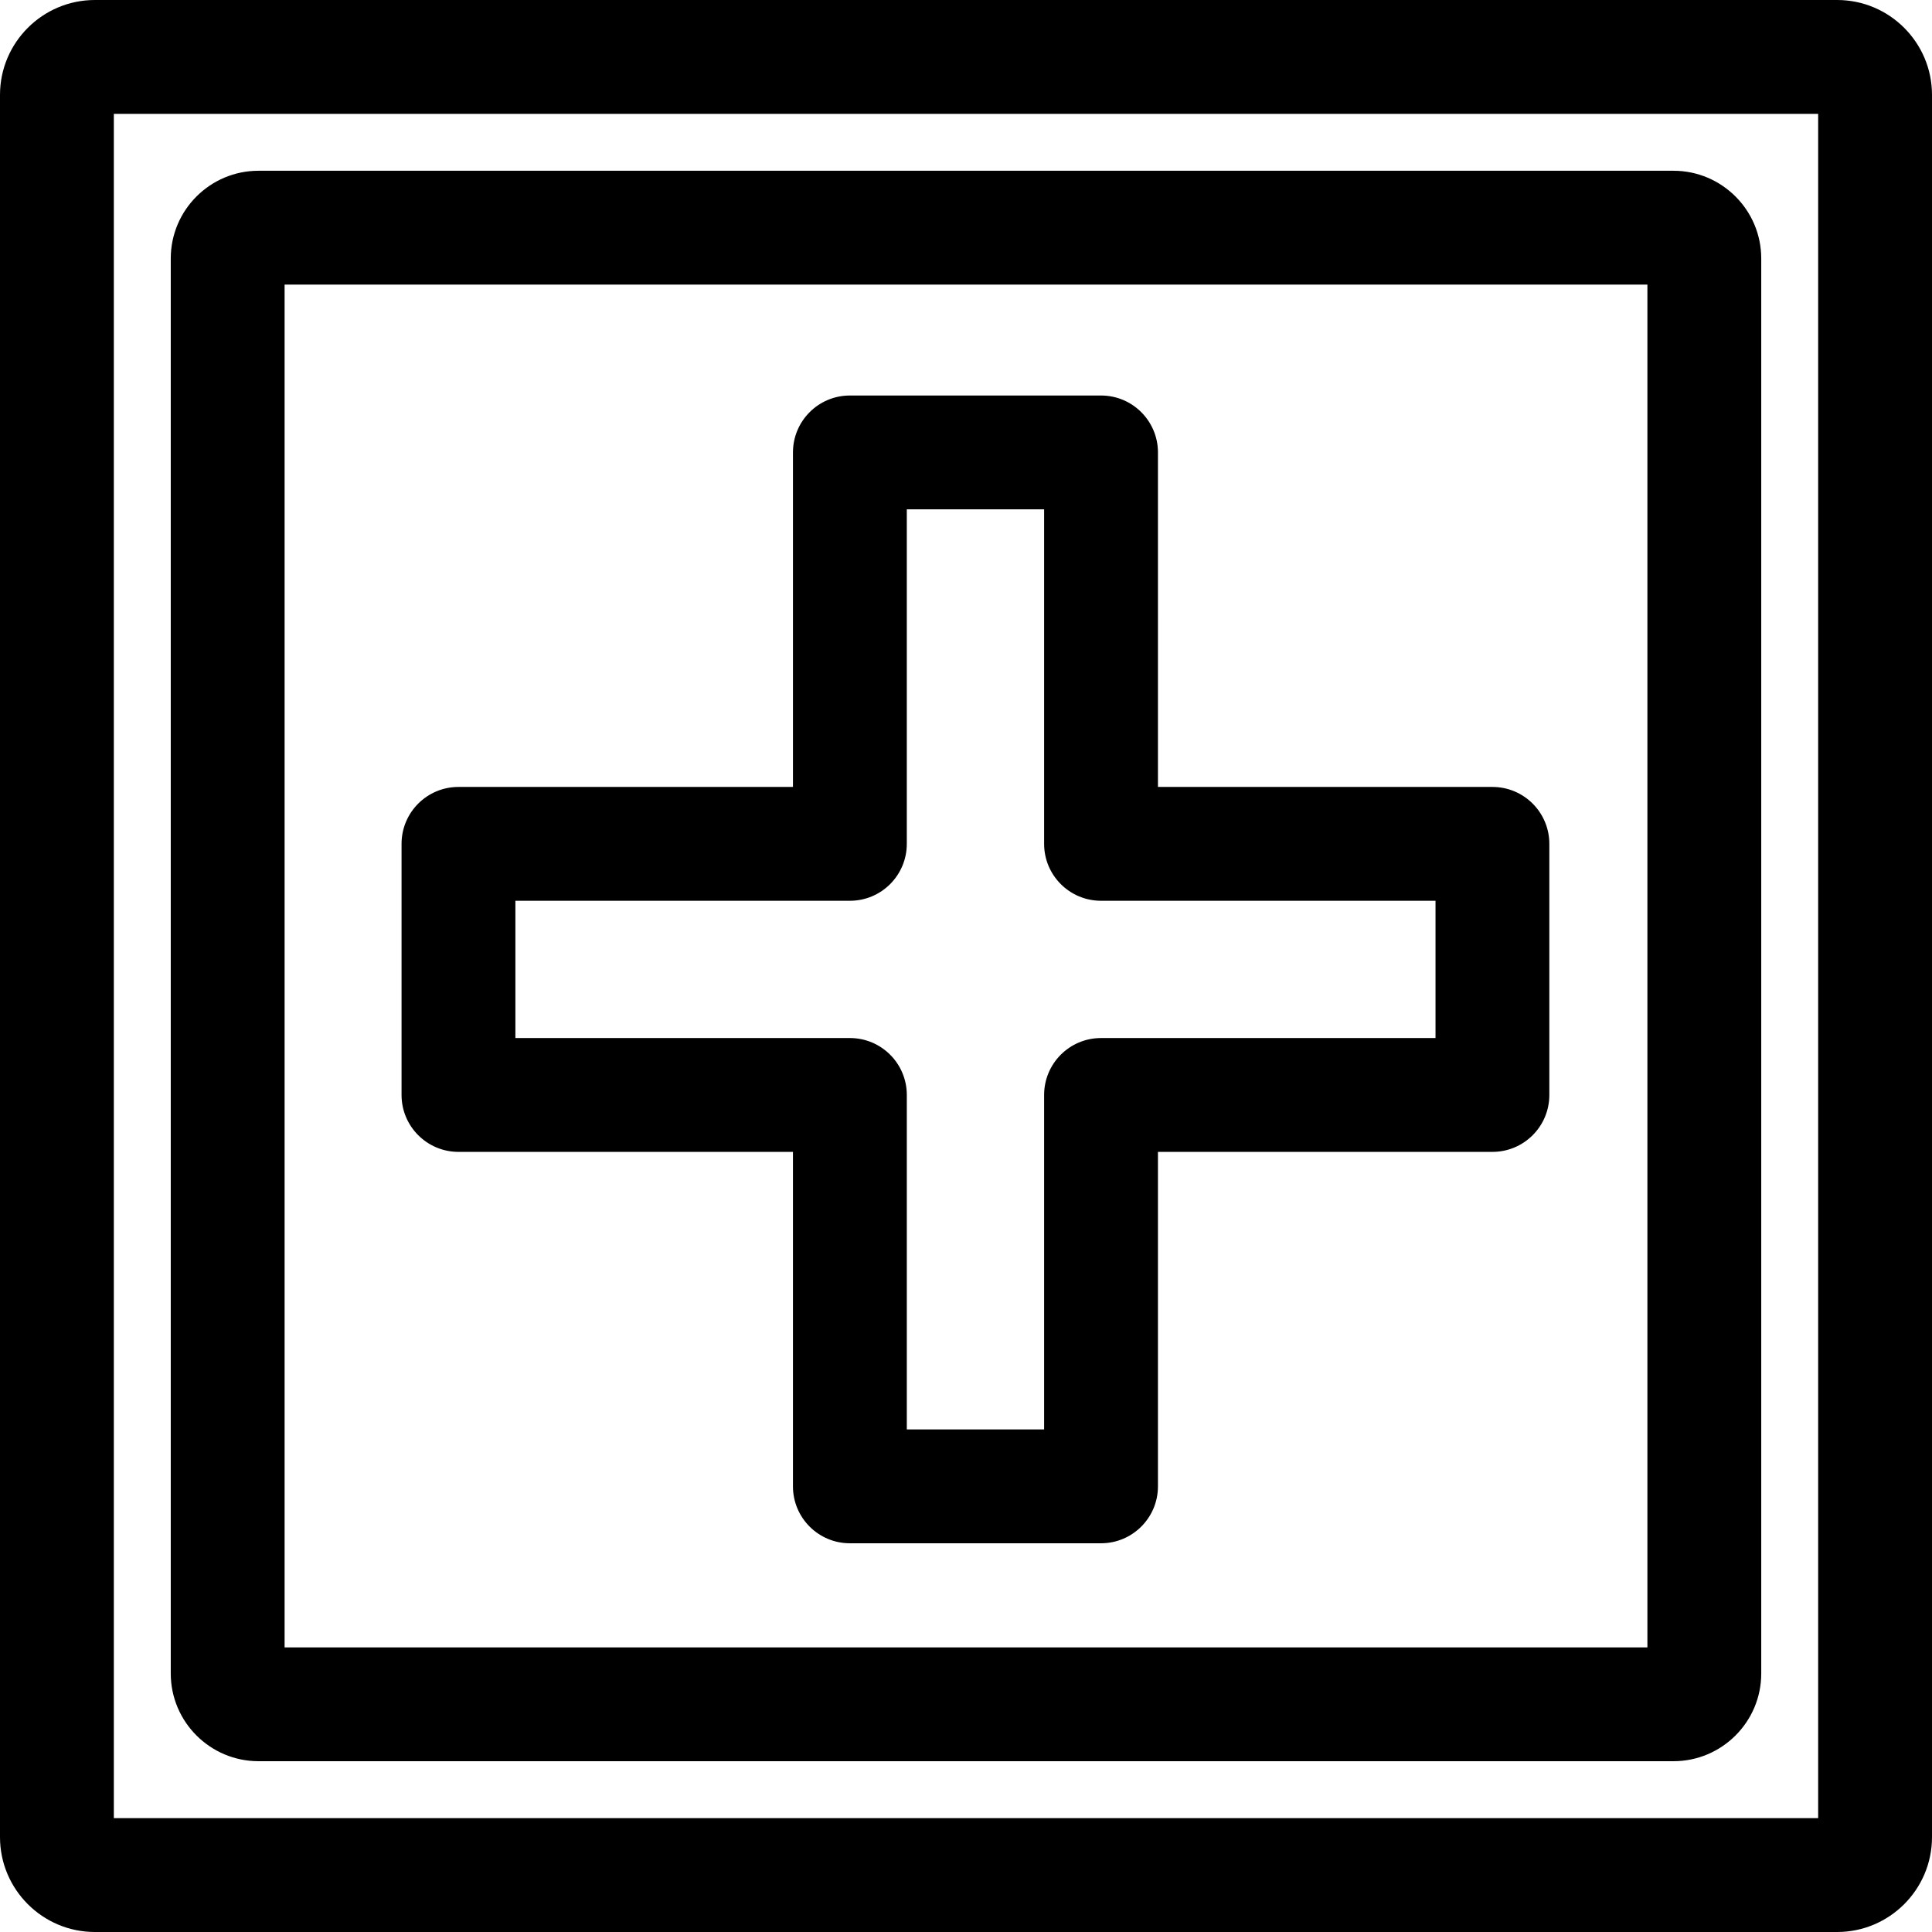
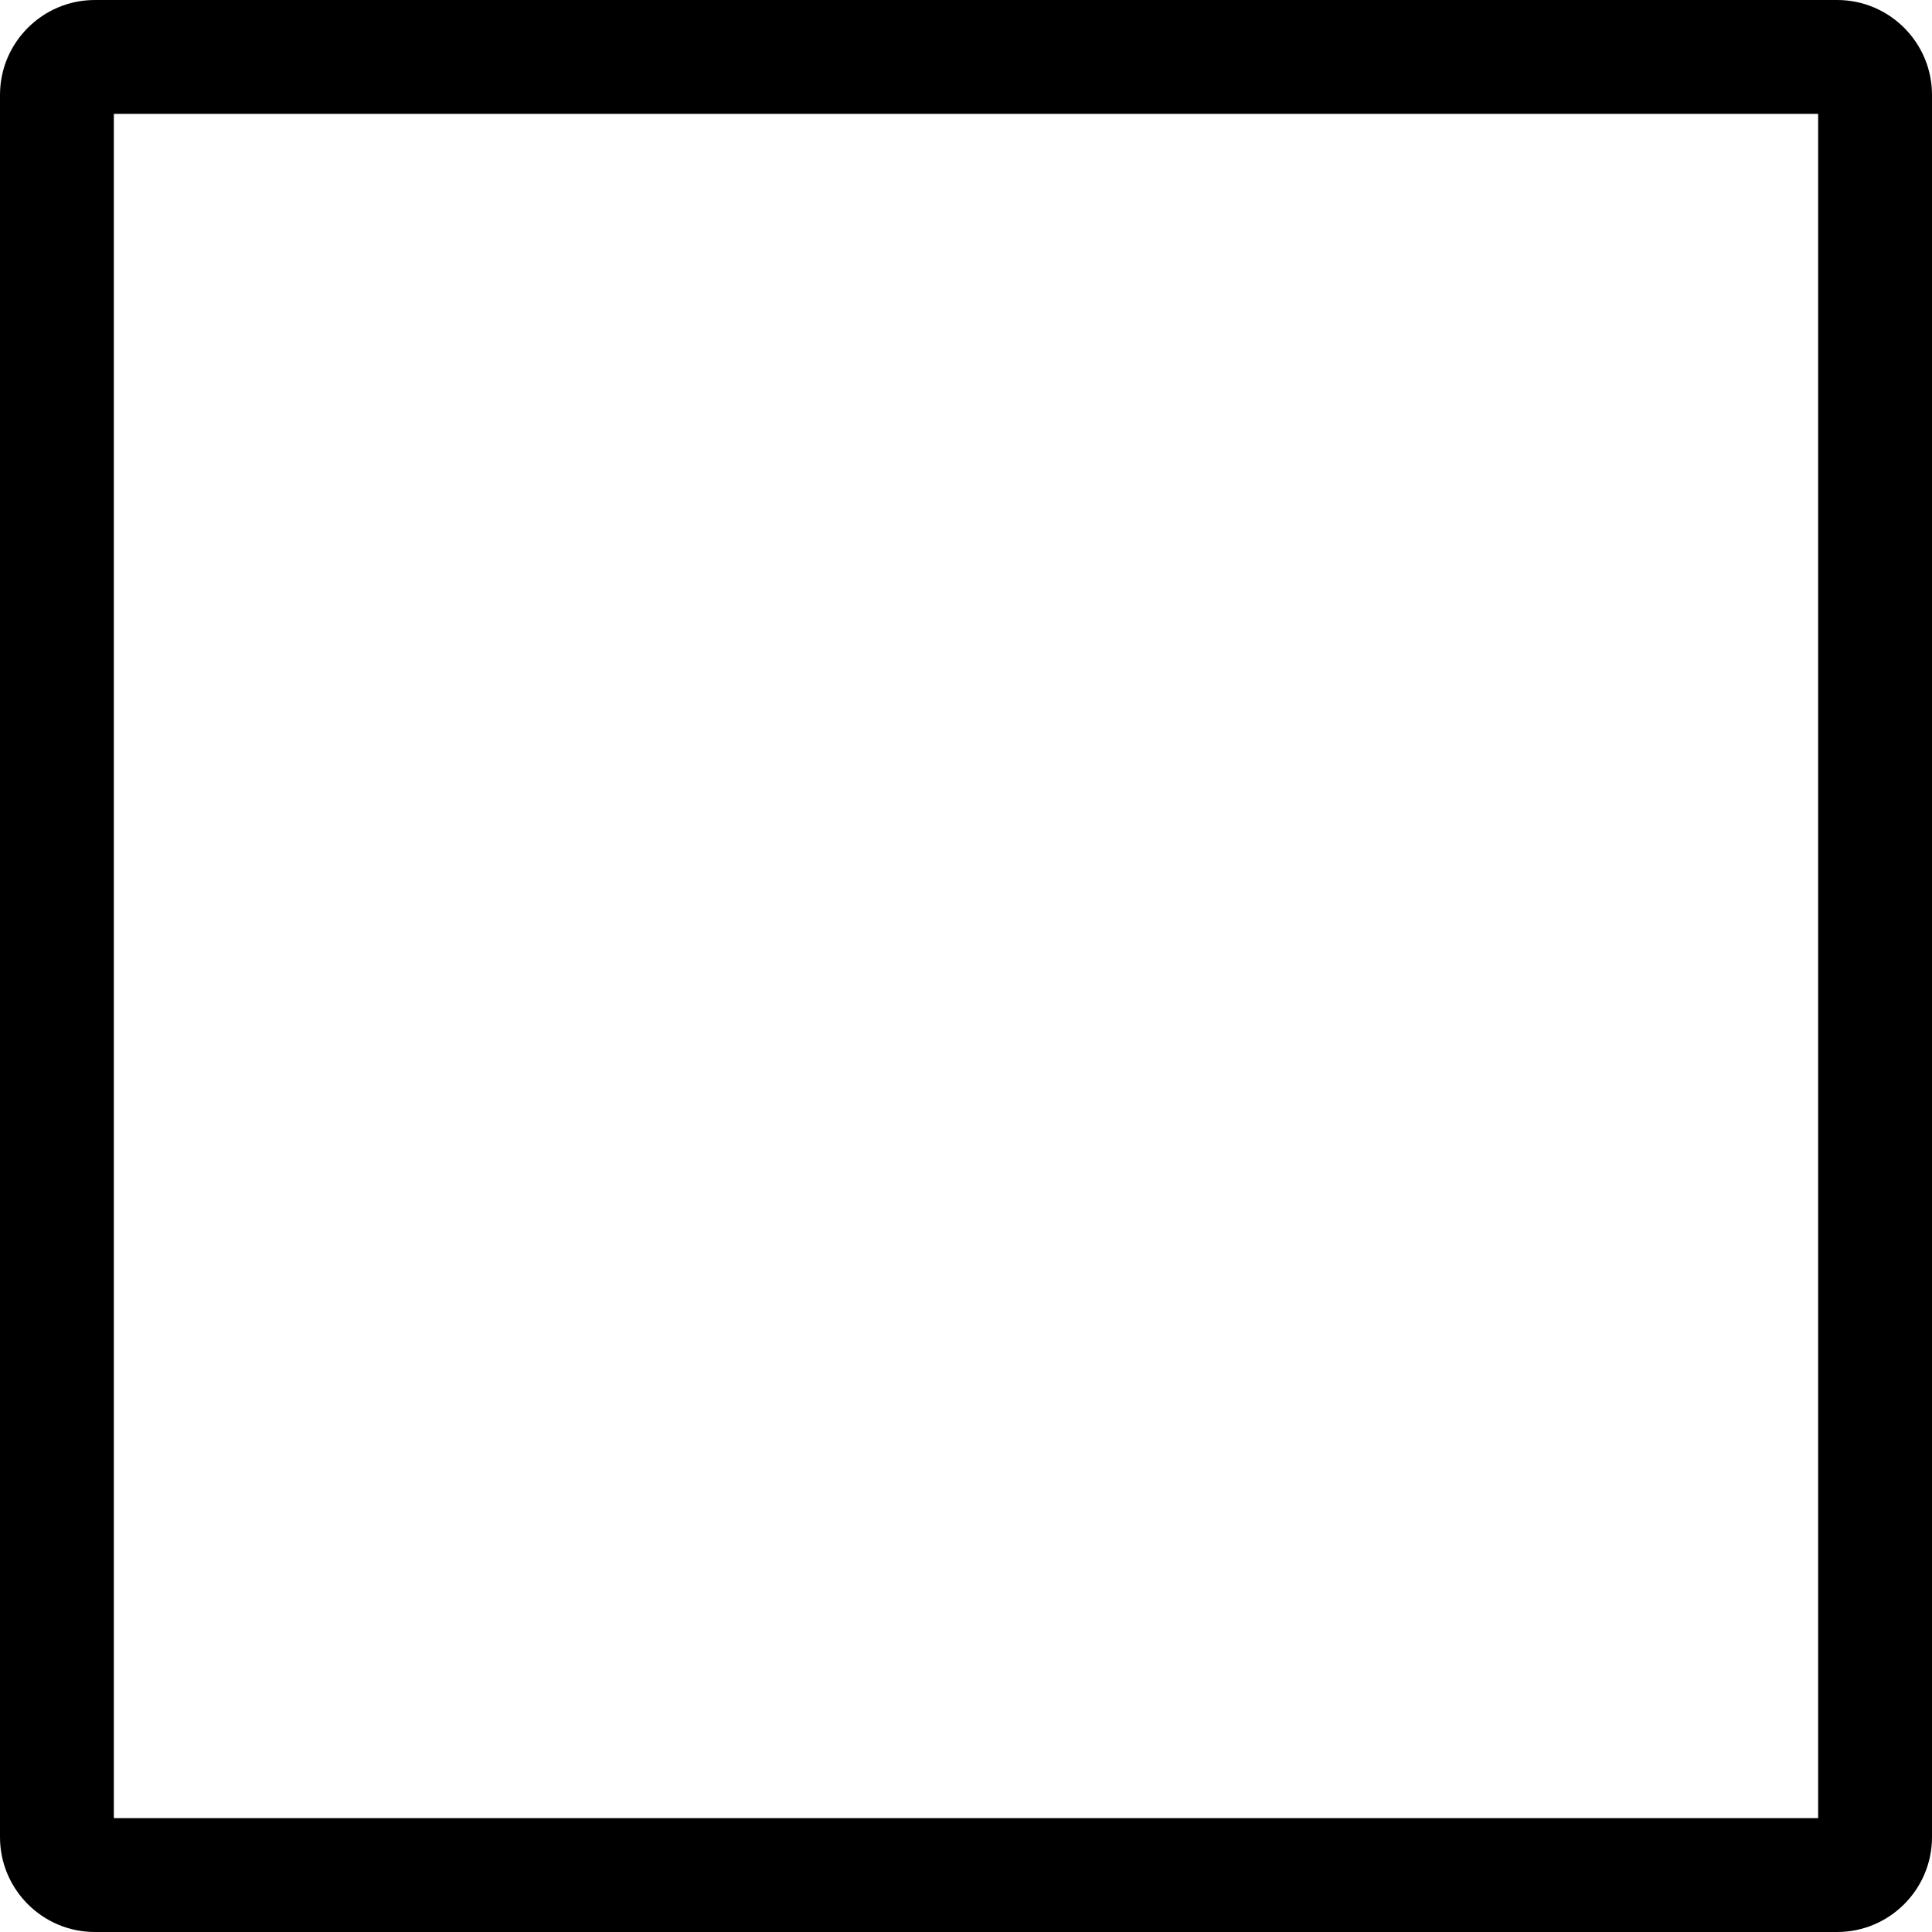
<svg xmlns="http://www.w3.org/2000/svg" fill="#000000" version="1.1" id="Capa_1" width="800px" height="800px" viewBox="0 0 243.323 243.323" xml:space="preserve">
  <g>
    <g>
      <path d="M0,11.948v219.428c0,6.59,5.363,11.947,11.948,11.947h219.428c6.585,0,11.947-5.357,11.947-11.947V11.948    C243.323,5.358,237.96,0,231.375,0H11.948C5.363,0,0,5.358,0,11.948z M14.337,14.337h214.648v214.648H14.337V14.337z" />
-       <path d="M210.765,21.506H32.555c-6.093,0-11.049,4.957-11.049,11.049v178.21c0,6.091,4.956,11.047,11.049,11.047h178.21    c6.096,0,11.052-4.956,11.052-11.047V32.555C221.817,26.462,216.856,21.506,210.765,21.506z M207.48,207.48H35.843V35.843H207.48    V207.48z" />
-       <path d="M57.741,145.072h42.127v42.125c0,3.957,3.206,7.168,7.169,7.168h31.631c3.958,0,7.169-3.211,7.169-7.168v-42.125h42.125    c3.962,0,7.168-3.211,7.168-7.169v-31.624c0-3.958-3.206-7.169-7.168-7.169h-42.125V56.98c0-3.956-3.211-7.168-7.169-7.168    h-31.631c-3.963,0-7.169,3.213-7.169,7.168V99.11H57.741c-3.962,0-7.168,3.211-7.168,7.169v31.624    C50.573,141.861,53.784,145.072,57.741,145.072z M64.91,113.447h42.128c3.962,0,7.168-3.213,7.168-7.168v-42.13H131.5v42.13    c0,3.955,3.202,7.168,7.169,7.168h42.125v17.287h-42.125c-3.967,0-7.169,3.211-7.169,7.169v42.125h-17.293v-42.125    c0-3.958-3.207-7.169-7.168-7.169H64.91V113.447z" />
    </g>
  </g>
</svg>